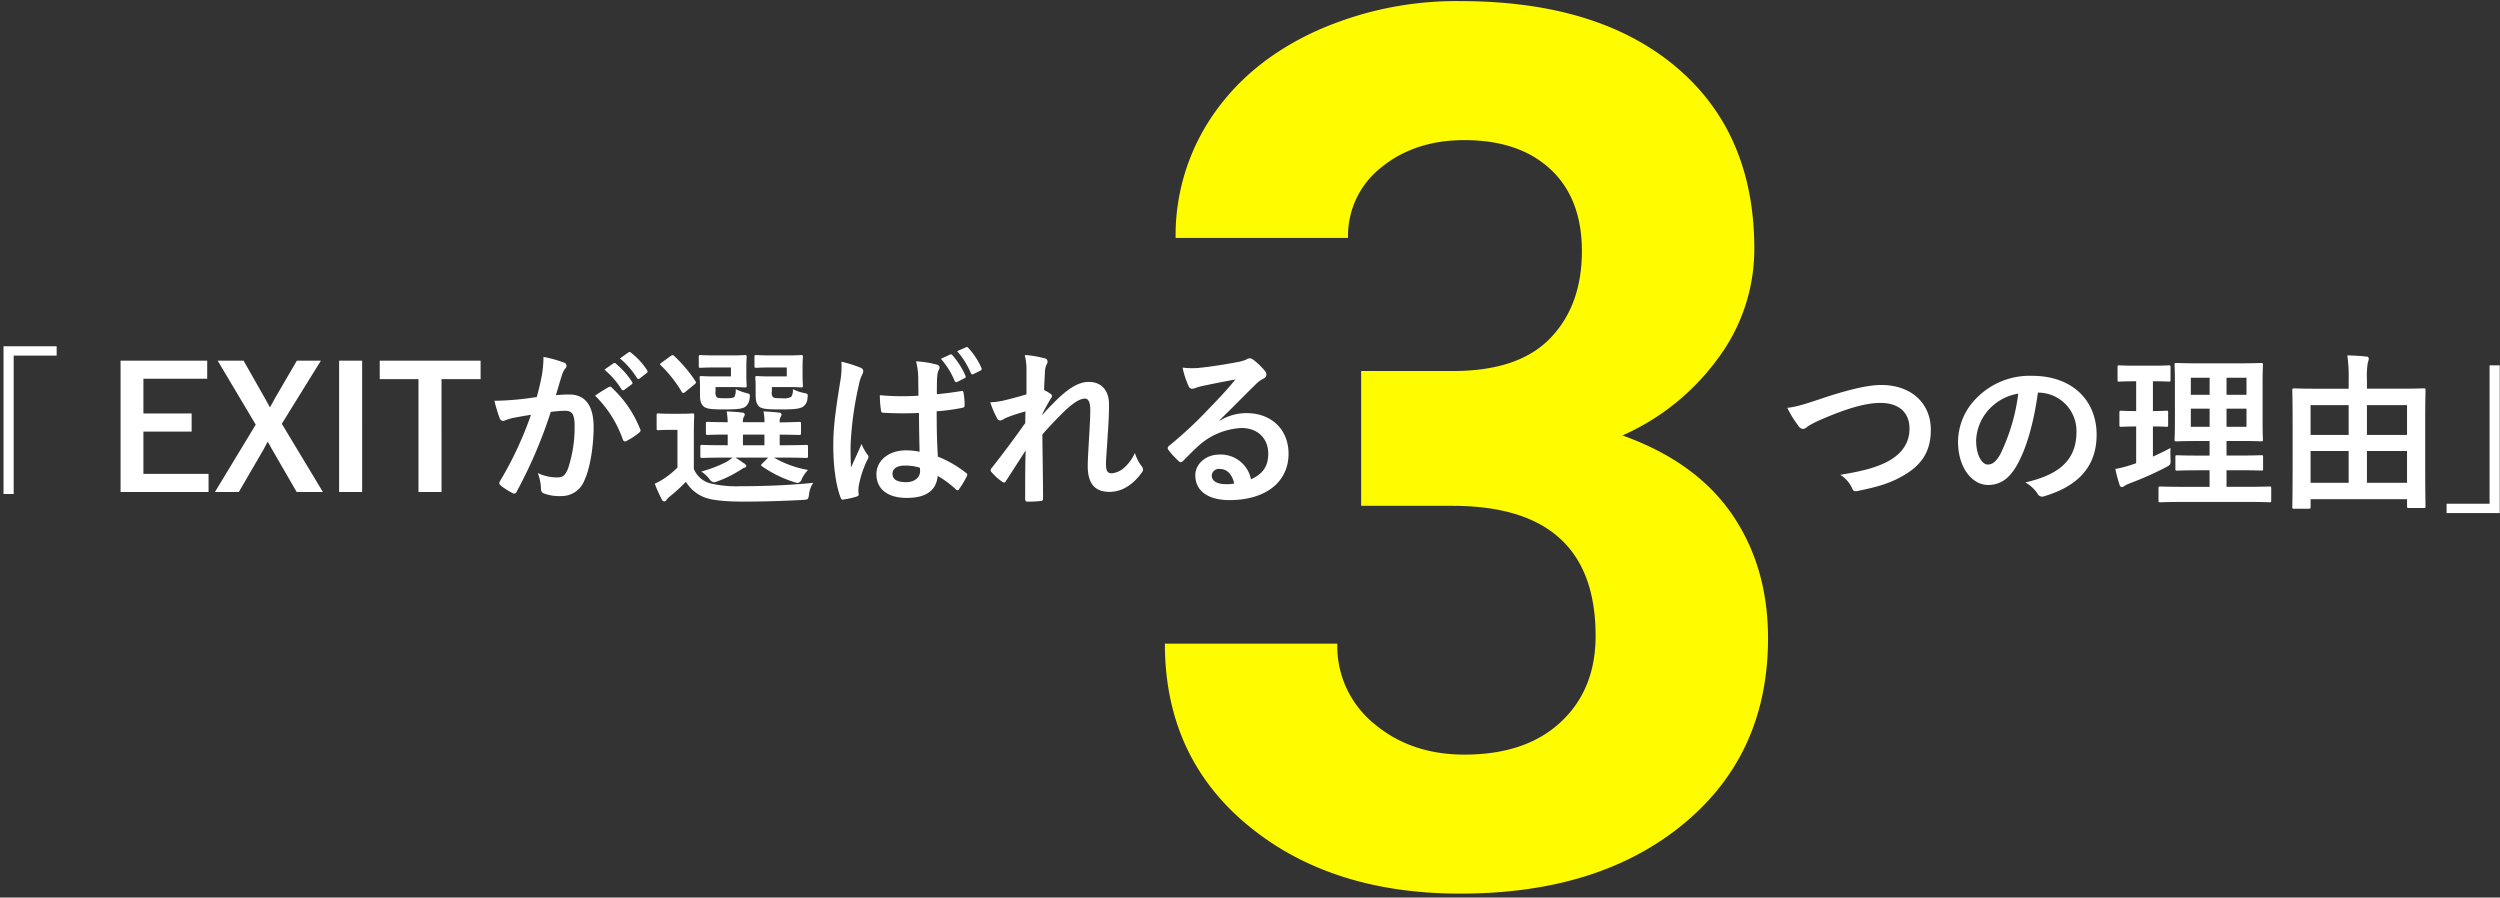
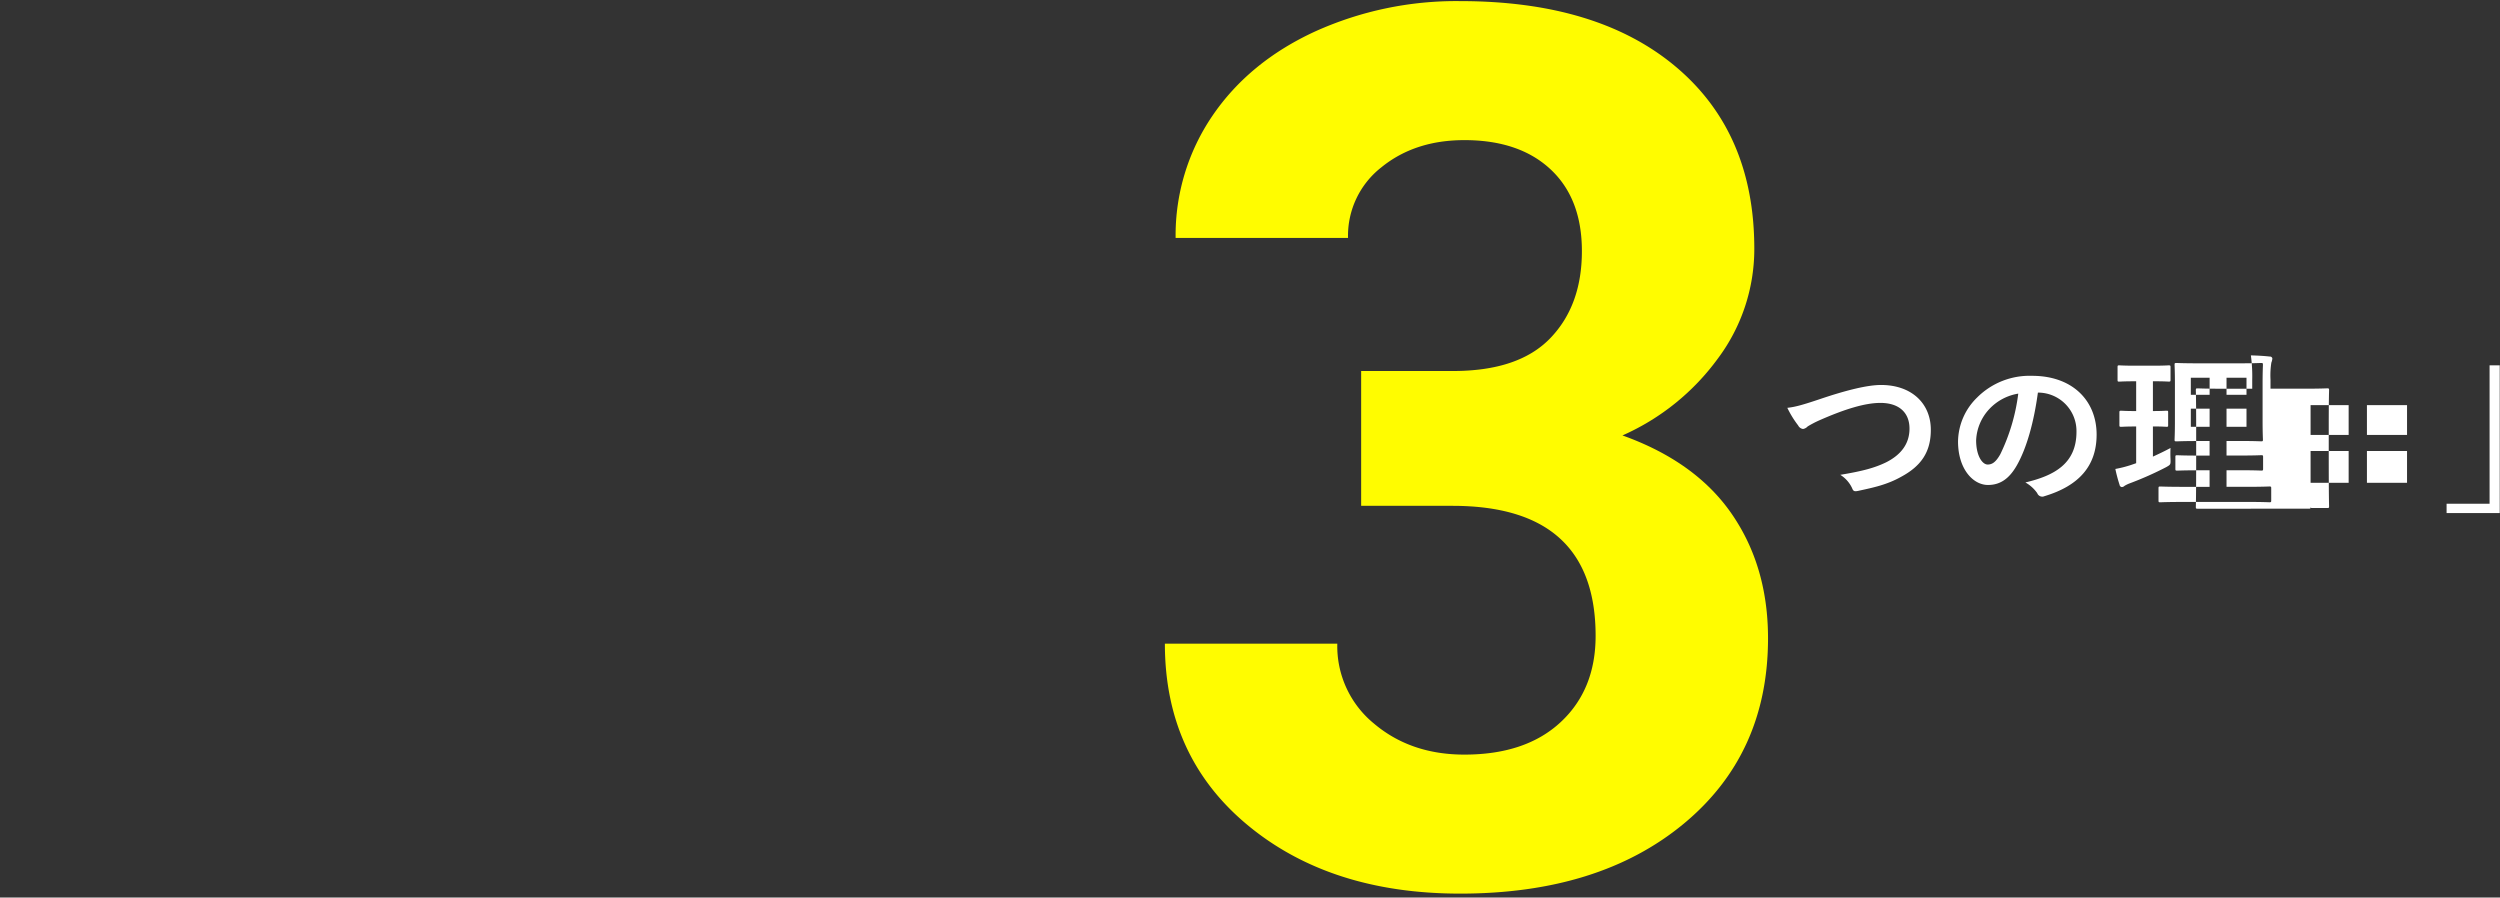
<svg xmlns="http://www.w3.org/2000/svg" width="532" height="191">
  <rect width="100%" height="100%" fill="#333333" stroke="none" />
  <defs>
    <style>.cls-1{fill:#fff;fill-rule:evenodd}</style>
  </defs>
-   <path id="_EXITが選ばれる" data-name="「 EXITが選ばれる" class="cls-1" d="M.751 73.687v31.437h2.16V75.668h9.146v-1.98H.751zm43.343 3.061H25.657v27.944h18.725v-3.853H30.518v-9h10.263v-3.856H30.518V80.6h13.576v-3.852zm24.192 0h-5.113L58.6 84.6c-.4.72-.756 1.4-1.152 2.089-.4-.684-.72-1.332-1.116-2.017l-4.5-7.922H46.32l8.1 13.612-8.678 14.332h5.077l5.221-8.967c.324-.612.612-1.152.936-1.728.36.576.612 1.116.972 1.728l5.185 8.967h5.581L59.968 90.18zm8.78 0h-4.9v27.944h4.9V76.748zm25.2 0H80.808v3.925h8.246v24.019h4.9V80.673h8.318v-3.925zm26.353 1.908a17.894 17.894 0 0 1 3.637 4.177.376.376 0 0 0 .612.108l1.512-1.116a.363.363 0 0 0 .108-.576 16.551 16.551 0 0 0-3.418-3.849.37.37 0 0 0-.54-.072zm3.313-2.377a17.059 17.059 0 0 1 3.6 4.141.369.369 0 0 0 .612.108l1.44-1.116a.416.416 0 0 0 .108-.648 15.022 15.022 0 0 0-3.421-3.709.367.367 0 0 0-.54-.072zm-17.717 8.21c-1.4.216-2.737.4-4.249.54-1.585.144-3.169.252-4.754.252a33.076 33.076 0 0 0 1.117 3.709.789.789 0 0 0 1.152.468 10.569 10.569 0 0 1 1.981-.576c.972-.18 2.124-.4 3.529-.612a75.949 75.949 0 0 1-6.59 14.116.67.67 0 0 0-.144.4.741.741 0 0 0 .288.54 16.335 16.335 0 0 0 2.485 1.585.59.59 0 0 0 .936-.324 99.481 99.481 0 0 0 7.238-16.925 23.83 23.83 0 0 1 3.025-.252c1.584 0 2.052.792 2.052 3.313a27.818 27.818 0 0 1-1.4 8.966c-.576 1.477-1.117 1.909-2.3 1.909a9.573 9.573 0 0 1-4.141-.937 10.3 10.3 0 0 1 .684 3.349.962.962 0 0 0 .648 1.009 9.549 9.549 0 0 0 3.745.54 5.157 5.157 0 0 0 4.862-3.385c1.224-2.593 1.944-7.382 1.944-11.271 0-4.609-1.8-6.95-5.149-6.95a27.527 27.527 0 0 0-2.881.144c.468-1.512.828-2.845 1.3-4.321a4.537 4.537 0 0 1 .707-1.376.726.726 0 0 0-.325-1.26 26.333 26.333 0 0 0-4.321-1.188 24.517 24.517 0 0 1-.36 4c-.248 1.225-.5 2.486-1.076 4.538zm12.423-.288a24.381 24.381 0 0 1 5.906 9.326.511.511 0 0 0 .828.288 14.7 14.7 0 0 0 2.7-1.8.516.516 0 0 0 .144-.72 24.1 24.1 0 0 0-5.978-8.75.5.5 0 0 0-.684-.18 30.567 30.567 0 0 0-2.913 1.835zm29.231 13.18a8.263 8.263 0 0 1-1.405.972 26.618 26.618 0 0 1-5.221 1.98 8.282 8.282 0 0 1 1.656 1.513 1.591 1.591 0 0 0 1.009.792 2.994 2.994 0 0 0 .864-.252 23.028 23.028 0 0 0 4.429-2.161c.432-.216.9-.612 1.152-.684a.5.5 0 0 0 .468-.4.82.82 0 0 0-.5-.54 23.23 23.23 0 0 0-1.836-1.224h6.986l-1.225 1.224c-.324.324-.4.4-.108.612a25.26 25.26 0 0 0 6.77 3.349 4.015 4.015 0 0 0 .828.216 1.148 1.148 0 0 0 .9-.9 8.294 8.294 0 0 1 1.3-1.873 22 22 0 0 1-7.238-2.628h1.872c3.529 0 4.754.072 4.97.072.36 0 .4-.036.4-.432v-1.94c0-.36-.036-.4-.4-.4-.216 0-1.441.072-4.97.072h-.648v-2.265c2.845.036 3.889.072 4.1.072.4 0 .433-.036.433-.432V90.18c0-.36-.036-.4-.433-.4-.216 0-1.26.072-4.1.108v-.068a1.949 1.949 0 0 1 .18-1.08.949.949 0 0 0 .216-.54.513.513 0 0 0-.576-.4c-1.188-.144-1.98-.18-3.277-.252a9.788 9.788 0 0 1 .216 2.3H158.1a2.224 2.224 0 0 1 .18-1.152.948.948 0 0 0 .216-.54.558.558 0 0 0-.576-.36c-1.224-.144-1.98-.18-3.277-.252a18.66 18.66 0 0 1 .216 2.3c-2.952 0-4.033-.072-4.213-.072-.4 0-.432.036-.432.4v1.945c0 .4.036.432.432.432.18 0 1.261-.072 4.213-.072v2.269h-.459c-3.529 0-4.753-.072-4.969-.072-.36 0-.4.036-.4.4v1.945c0 .4.036.432.4.432.216 0 1.44-.072 4.969-.072h1.477zm2.232-2.629v-2.268h4.573v2.269H158.1zm-10.443-2.881c0-2.233.072-3.277.072-3.493 0-.36-.036-.4-.4-.4-.18 0-.756.072-2.628.072h-2.017c-1.872 0-2.341-.072-2.521-.072-.4 0-.432.036-.432.4v2.737c0 .4.036.432.432.432.18 0 .649-.072 2.521-.072h1.476v8.03a19.312 19.312 0 0 1-2.7 2.233 13.121 13.121 0 0 1-2.125 1.188 29.625 29.625 0 0 0 1.477 3.313.682.682 0 0 0 .54.468.645.645 0 0 0 .5-.36 4.926 4.926 0 0 1 .756-.756 36.245 36.245 0 0 0 3.349-3.061 8.1 8.1 0 0 0 3.781 3.241c1.728.72 4.789.972 8.5.972 3.745 0 8.03-.108 12.6-.36 1.152-.072 1.152-.072 1.332-1.224a5.074 5.074 0 0 1 .9-2.413c-5.4.54-10.767.72-15.412.72a23.888 23.888 0 0 1-6.662-.648 5.247 5.247 0 0 1-3.349-3.025v-7.921zm19.77-13.684V80.1h-3.889c-1.549 0-2.161-.072-2.413-.072-.36 0-.4.036-.4.4 0 .252.072.684.072 1.44v1.944c0 1.512.18 2.2.792 2.737.576.468 1.657.576 4.537.576s4.25-.108 4.934-.72a2.249 2.249 0 0 0 .756-1.548c.144-.972.144-1.08-.684-1.224a9.108 9.108 0 0 1-2.413-.828 2.561 2.561 0 0 1-.36 1.656 3.406 3.406 0 0 1-1.945.288c-1.332 0-1.728-.072-1.944-.252a1.5 1.5 0 0 1-.216-1.188v-.943h3.645c1.692 0 2.34.072 2.557.072.36 0 .4-.036.4-.36 0-.216-.072-.864-.072-2.3V78.26c0-1.476.072-2.089.072-2.3 0-.36-.036-.4-.4-.4-.217 0-.865.072-2.557.072h-3.817c-2.233 0-2.881-.072-3.1-.072-.4 0-.432.036-.432.4v1.909c0 .36.036.4.432.4.216 0 .864-.072 3.1-.072h3.349zm-11.883 0V80.1h-3.89c-1.476 0-2.124-.072-2.34-.072-.4 0-.432.036-.432.4 0 .252.072.684.072 1.44v1.944c0 1.512.18 2.2.864 2.737.576.468 1.584.576 4.357.576 2.737 0 3.925-.108 4.573-.684a2.534 2.534 0 0 0 .757-1.62c.144-.936.108-.972-.577-1.152a12.157 12.157 0 0 1-2.376-.864 3.125 3.125 0 0 1-.252 1.62c-.252.252-.684.324-1.981.324-1.188 0-1.584-.036-1.836-.252a1.74 1.74 0 0 1-.216-1.224v-.9h3.637c1.728 0 2.34.072 2.556.072.4 0 .432-.036.432-.36 0-.216-.072-.864-.072-2.3V78.26c0-1.476.072-2.089.072-2.3 0-.36-.036-.4-.432-.4-.216 0-.828.072-2.556.072h-3.673c-2.2 0-2.917-.072-3.133-.072-.36 0-.4.036-.4.4v1.909c0 .36.036.4.4.4.216 0 .936-.072 3.133-.072h3.313zm-7.779 3.637c.4-.324.4-.432.217-.72a28.828 28.828 0 0 0-4.538-5.365c-.288-.252-.36-.216-.792.072l-1.836 1.332c-.4.288-.469.36-.18.612a27.3 27.3 0 0 1 4.429 5.618.408.408 0 0 0 .324.252.843.843 0 0 0 .468-.252zm47.92 14.3a15.034 15.034 0 0 0-2.881-.288c-3.637 0-6.3 2.124-6.3 5.078 0 3.1 2.305 5.041 6.446 5.041 4.249 0 6.3-1.657 6.59-4.681a21.388 21.388 0 0 1 3.889 2.88.5.5 0 0 0 .324.18.435.435 0 0 0 .324-.216 19.547 19.547 0 0 0 1.657-2.772c.18-.4.144-.5-.18-.721a23.6 23.6 0 0 0-5.978-3.457c-.18-3.1-.252-5.617-.252-9.651a40.565 40.565 0 0 0 5.545-.756.468.468 0 0 0 .4-.54 14.4 14.4 0 0 0-.216-2.557c-.072-.4-.144-.54-.576-.432-1.548.252-3.421.5-5.113.648 0-1.656 0-2.593.072-3.817a4.063 4.063 0 0 1 .288-1.26 1.545 1.545 0 0 0 .216-.612.691.691 0 0 0-.648-.612 20.043 20.043 0 0 0-4.357-.684 14.848 14.848 0 0 1 .468 3.529c0 1.332.036 2.485.036 3.781a52.078 52.078 0 0 1-8.21-.108 22.066 22.066 0 0 0 .252 3.277c.036.36.18.468.648.468a72.806 72.806 0 0 0 7.418.036c.033 2.842.069 5.471.141 8.243zm.072 3.421a5.067 5.067 0 0 1 .036.72c0 1.3-1.152 2.341-2.953 2.341-2.124 0-2.917-.684-2.917-1.8s1.045-1.728 2.557-1.728a9.894 9.894 0 0 1 3.28.464zm-16.706-22.581a18.125 18.125 0 0 1-.252 4.249c-1.188 7.31-1.476 10.227-1.476 13.684 0 4.141.54 8.39 1.548 10.947.18.5.324.54.721.432a15.077 15.077 0 0 0 2.7-.612c.324-.108.468-.216.432-.468a6.806 6.806 0 0 1 .036-1.909 21.362 21.362 0 0 1 1.837-5.473 1.045 1.045 0 0 0 .216-.576.778.778 0 0 0-.216-.5 9.577 9.577 0 0 1-1.26-2.269c-.757 1.8-1.513 3.349-2.233 5.005C181 97.958 181 96.3 181 94.861a71.523 71.523 0 0 1 1.8-13.108 7.268 7.268 0 0 1 .649-1.981 1.838 1.838 0 0 0 .252-.792.8.8 0 0 0-.541-.72 28.085 28.085 0 0 0-4.108-1.296zm21.174-.612a17.145 17.145 0 0 1 2.917 4.681.394.394 0 0 0 .612.216l1.476-.756a.352.352 0 0 0 .216-.54 16.8 16.8 0 0 0-2.772-4.357.38.38 0 0 0-.5-.144zm3.457-1.62a17.25 17.25 0 0 1 2.917 4.681.371.371 0 0 0 .576.18l1.44-.72a.405.405 0 0 0 .216-.612 15.223 15.223 0 0 0-2.772-4.213.344.344 0 0 0-.5-.144zm14.754 9.183c-1.836.576-3.853 1.08-5.077 1.368a16.366 16.366 0 0 1-2.629.324 19.073 19.073 0 0 0 1.405 3.313.869.869 0 0 0 .72.576 3.107 3.107 0 0 0 1.044-.5 33.807 33.807 0 0 1 4.321-1.44c-.036.864-.036 1.549-.036 2.449-2.2 3.1-4.069 5.653-7.057 9.471a.936.936 0 0 0-.325.612.554.554 0 0 0 .216.4 11.552 11.552 0 0 0 2.233 2.017 1 1 0 0 0 .432.18.522.522 0 0 0 .4-.36c1.333-2.053 2.773-4.285 4.177-6.482-.108 3.241-.108 7.022-.108 10.3 0 .432.144.612.5.612a27.084 27.084 0 0 0 2.808-.144.441.441 0 0 0 .5-.5c0-3.925-.108-9.111-.144-13.648 1.873-2.161 3.565-3.853 5.042-5.294 1.764-1.584 2.989-2.341 4.033-2.341.72 0 1.116.792 1.116 2.377 0 1.549-.072 2.737-.252 5.906-.18 3.061-.288 5.077-.288 6.05 0 3.745 1.512 5.51 4.609 5.51s5.4-2.017 6.914-4.142a1.053 1.053 0 0 0 .252-.612 1.35 1.35 0 0 0-.4-.828 8.959 8.959 0 0 1-1.332-2.7 9.463 9.463 0 0 1-2.161 3.025 4.692 4.692 0 0 1-2.665 1.3c-.9 0-1.332-.252-1.332-2.052 0-1.116.18-2.737.36-6.05.252-3.313.288-5.509.288-6.554 0-2.989-1.62-4.789-4.321-4.789-1.692 0-3.673.828-6.518 3.529-1.4 1.368-2.2 2.2-3.349 3.493v-.18a40.256 40.256 0 0 1 1.873-3.421.759.759 0 0 0 .18-.4.627.627 0 0 0-.324-.5 11.469 11.469 0 0 0-1.369-.792c.073-1.656.109-2.413.181-3.6a4.37 4.37 0 0 1 .324-1.764 1.457 1.457 0 0 0 .252-.684.743.743 0 0 0-.757-.72 20.256 20.256 0 0 0-4.1-.684 13.189 13.189 0 0 1 .36 3.493v4.9zm41.078 5.509c2.737-2.629 5.149-5.149 7.778-7.706a5.8 5.8 0 0 1 1.585-1.152.953.953 0 0 0 .612-.864 1.25 1.25 0 0 0-.4-.864 13.668 13.668 0 0 0-2.413-2.3 1.283 1.283 0 0 0-.828-.288 1.859 1.859 0 0 0-.684.288 9.583 9.583 0 0 1-1.981.54c-2.809.54-5.978 1.008-8.174 1.224a17.353 17.353 0 0 1-3.349-.072 17.244 17.244 0 0 0 1.26 3.889.819.819 0 0 0 .792.612 2.638 2.638 0 0 0 .721-.18 11.069 11.069 0 0 1 1.512-.432 294.75 294.75 0 0 1 6.95-1.368c-1.656 2.053-3.349 3.853-5.582 6.158a86.553 86.553 0 0 1-8.534 7.958.576.576 0 0 0-.18.828 16.162 16.162 0 0 0 2.125 2.341.884.884 0 0 0 .54.324 1.02 1.02 0 0 0 .612-.4c1.08-1.08 2.089-2.124 3.133-3.061a14.66 14.66 0 0 1 9.218-3.817c3.349 0 5.654 2.161 5.654 5.437 0 2.737-1.152 4.322-3.673 5.474a6.553 6.553 0 0 0-6.77-5.258c-2.809 0-5.077 1.98-5.077 4.394 0 3.348 2.736 5.293 7.274 5.293 7.706 0 12.567-3.853 12.567-9.867 0-5.185-3.673-8.642-8.93-8.642a10.838 10.838 0 0 0-5.726 1.62zm3.133 13.468a7.886 7.886 0 0 1-1.657.144c-2.16 0-3.132-.756-3.132-1.872a1.525 1.525 0 0 1 1.728-1.369c1.513-.001 2.593 1.116 3.061 3.096z" />
-   <path id="つの理由_" data-name="つの理由」" class="cls-1" d="M380.342 86.787a20.991 20.991 0 0 0 2.305 3.745 1.361 1.361 0 0 0 1.044.756 1.72 1.72 0 0 0 .973-.54 22.9 22.9 0 0 1 2.484-1.3c5.474-2.413 9.759-3.709 13-3.709 4 0 6.193 2.088 6.193 5.474 0 3.313-1.908 5.618-4.969 7.166-2.449 1.188-5 1.872-9.759 2.664a6.678 6.678 0 0 1 2.521 2.845c.252.684.54.72 1.26.576 3.313-.72 6.122-1.3 9.147-2.989 4.285-2.3 6.338-5.293 6.338-10.01 0-5.653-4.142-9.542-10.587-9.542-2.917 0-7.418 1.116-12.964 2.989-4.069 1.37-5.401 1.694-6.986 1.875zm53.465-3.241a8.179 8.179 0 0 1 8.066 8.354c0 6.806-4.789 9.326-10.874 10.767a7.635 7.635 0 0 1 2.52 2.268 1.145 1.145 0 0 0 1.549.649c7.31-2.2 11.091-6.41 11.091-13.108 0-7.166-5.078-12.5-13.72-12.5a15.759 15.759 0 0 0-11.7 4.609 13.266 13.266 0 0 0-4.069 9.362c0 5.87 3.205 9.255 6.373 9.255 2.7 0 4.574-1.441 6.122-4.141 2.161-3.781 3.673-9.4 4.5-15.52h.144zm-4.321.216a41.124 41.124 0 0 1-3.817 12.891c-.972 1.729-1.764 2.2-2.7 2.2-1.116 0-2.448-1.837-2.448-5.149a10.371 10.371 0 0 1 2.808-6.662 10.848 10.848 0 0 1 6.157-3.28zm48.46 23.046c3.529 0 4.789.072 4.969.072.36 0 .4-.036.4-.4v-2.557c0-.36-.036-.4-.4-.4-.18 0-1.44.072-4.969.072h-4.141v-3.529h2.736c3.277 0 4.429.072 4.646.072.36 0 .4-.036.4-.4v-2.473c0-.36-.036-.4-.4-.4-.217 0-1.369.072-4.646.072h-2.736v-3.1h2.628c3.313 0 4.465.072 4.718.072.36 0 .4-.036.4-.36 0-.216-.072-1.368-.072-4v-7.984c0-2.557.072-3.709.072-3.925 0-.36-.036-.4-.4-.4-.253 0-1.405.072-4.718.072h-8.57c-3.277 0-4.465-.072-4.681-.072-.4 0-.432.036-.432.4 0 .252.072 1.368.072 3.925v7.994c0 2.629-.072 3.781-.072 4 0 .324.036.36.432.36.216 0 1.4-.072 4.681-.072h2.337v3.1h-2.233c-3.313 0-4.429-.072-4.645-.072-.36 0-.4.036-.4.4v2.475c0 .36.036.4.4.4.216 0 1.332-.072 4.645-.072h2.233v3.522h-5.47c-3.565 0-4.789-.072-5-.072-.36 0-.4.036-.4.4v2.557c0 .36.036.4.4.4.216 0 1.44-.072 5-.072h13.216zm.108-15.989h-4.249v-3.852h4.249v3.853zm0-10.443v3.637h-4.249v-3.636h4.249zM466.207 90.82v-3.853h4v3.853h-4zm0-6.806v-3.637h4v3.637h-4zm-8.067 6.734c1.981 0 2.665.072 2.881.072.36 0 .36-.036.36-.4v-2.589c0-.4 0-.432-.36-.432-.216 0-.9.072-2.881.072v-6.338c2.413 0 3.169.072 3.349.072.36 0 .4-.036.4-.4V78.18c0-.4-.036-.432-.4-.432-.18 0-.936.072-3.385.072h-3.745c-2.412 0-3.169-.072-3.385-.072-.324 0-.36.036-.36.432v2.629c0 .36.036.4.36.4.216 0 .973-.072 3.385-.072h.216v6.338c-2.268 0-2.952-.072-3.168-.072-.361 0-.4.036-.4.432v2.593c0 .36.036.4.4.4.216 0 .9-.072 3.168-.072v7.814l-1.044.36a24.666 24.666 0 0 1-3.385.864 31.981 31.981 0 0 0 .9 3.385.546.546 0 0 0 .469.468.824.824 0 0 0 .576-.252 6.418 6.418 0 0 1 1.116-.54 70.467 70.467 0 0 0 7.778-3.457c.936-.54.936-.54.9-1.728a25.302 25.302 0 0 1 0-2.341c-1.26.684-2.484 1.26-3.745 1.836v-6.41zm33.156 17.5c.36 0 .4-.036.4-.36v-1.656h20.525v1.512c0 .324.036.36.4.36h3.133c.36 0 .4-.036.4-.36 0-.216-.072-1.872-.072-10.443v-7.022c0-5.293.072-7.022.072-7.238 0-.36-.036-.4-.4-.4-.252 0-1.44.072-4.9.072h-7.166v-1.94a17.484 17.484 0 0 1 .18-3.6 3.34 3.34 0 0 0 .216-.864.494.494 0 0 0-.54-.432c-1.26-.144-2.665-.216-4.033-.252a32.557 32.557 0 0 1 .288 5.185v1.909h-6.7c-3.457 0-4.645-.072-4.9-.072-.36 0-.4.036-.4.4 0 .216.072 1.945.072 8.066v6.266c0 8.607-.072 10.263-.072 10.515 0 .324.036.36.4.36h3.1zm12.387-5.509v-6.77h8.534v6.77h-8.534zm-11.991 0v-6.77h8.1v6.77h-8.1zm20.525-16.529v6.338h-8.534V86.21h8.534zm-20.525 0h8.1v6.338h-8.1V86.21zm40.249 22.974V77.748h-2.16V107.2h-9.147v1.98h11.307z" />
+   <path id="つの理由_" data-name="つの理由」" class="cls-1" d="M380.342 86.787a20.991 20.991 0 0 0 2.305 3.745 1.361 1.361 0 0 0 1.044.756 1.72 1.72 0 0 0 .973-.54 22.9 22.9 0 0 1 2.484-1.3c5.474-2.413 9.759-3.709 13-3.709 4 0 6.193 2.088 6.193 5.474 0 3.313-1.908 5.618-4.969 7.166-2.449 1.188-5 1.872-9.759 2.664a6.678 6.678 0 0 1 2.521 2.845c.252.684.54.72 1.26.576 3.313-.72 6.122-1.3 9.147-2.989 4.285-2.3 6.338-5.293 6.338-10.01 0-5.653-4.142-9.542-10.587-9.542-2.917 0-7.418 1.116-12.964 2.989-4.069 1.37-5.401 1.694-6.986 1.875zm53.465-3.241a8.179 8.179 0 0 1 8.066 8.354c0 6.806-4.789 9.326-10.874 10.767a7.635 7.635 0 0 1 2.52 2.268 1.145 1.145 0 0 0 1.549.649c7.31-2.2 11.091-6.41 11.091-13.108 0-7.166-5.078-12.5-13.72-12.5a15.759 15.759 0 0 0-11.7 4.609 13.266 13.266 0 0 0-4.069 9.362c0 5.87 3.205 9.255 6.373 9.255 2.7 0 4.574-1.441 6.122-4.141 2.161-3.781 3.673-9.4 4.5-15.52h.144zm-4.321.216a41.124 41.124 0 0 1-3.817 12.891c-.972 1.729-1.764 2.2-2.7 2.2-1.116 0-2.448-1.837-2.448-5.149a10.371 10.371 0 0 1 2.808-6.662 10.848 10.848 0 0 1 6.157-3.28zm48.46 23.046c3.529 0 4.789.072 4.969.072.36 0 .4-.036.4-.4v-2.557c0-.36-.036-.4-.4-.4-.18 0-1.44.072-4.969.072h-4.141v-3.529h2.736c3.277 0 4.429.072 4.646.072.36 0 .4-.036.4-.4v-2.473c0-.36-.036-.4-.4-.4-.217 0-1.369.072-4.646.072h-2.736v-3.1h2.628c3.313 0 4.465.072 4.718.072.36 0 .4-.036.4-.36 0-.216-.072-1.368-.072-4v-7.984c0-2.557.072-3.709.072-3.925 0-.36-.036-.4-.4-.4-.253 0-1.405.072-4.718.072h-8.57c-3.277 0-4.465-.072-4.681-.072-.4 0-.432.036-.432.4 0 .252.072 1.368.072 3.925v7.994c0 2.629-.072 3.781-.072 4 0 .324.036.36.432.36.216 0 1.4-.072 4.681-.072h2.337v3.1h-2.233c-3.313 0-4.429-.072-4.645-.072-.36 0-.4.036-.4.4v2.475c0 .36.036.4.4.4.216 0 1.332-.072 4.645-.072h2.233v3.522h-5.47c-3.565 0-4.789-.072-5-.072-.36 0-.4.036-.4.4v2.557c0 .36.036.4.4.4.216 0 1.44-.072 5-.072h13.216zm.108-15.989h-4.249v-3.852h4.249v3.853zm0-10.443v3.637h-4.249v-3.636h4.249zM466.207 90.82v-3.853h4v3.853h-4zm0-6.806v-3.637h4v3.637h-4zm-8.067 6.734c1.981 0 2.665.072 2.881.072.36 0 .36-.036.36-.4v-2.589c0-.4 0-.432-.36-.432-.216 0-.9.072-2.881.072v-6.338c2.413 0 3.169.072 3.349.072.36 0 .4-.036.4-.4V78.18c0-.4-.036-.432-.4-.432-.18 0-.936.072-3.385.072h-3.745c-2.412 0-3.169-.072-3.385-.072-.324 0-.36.036-.36.432v2.629c0 .36.036.4.36.4.216 0 .973-.072 3.385-.072h.216v6.338c-2.268 0-2.952-.072-3.168-.072-.361 0-.4.036-.4.432v2.593c0 .36.036.4.4.4.216 0 .9-.072 3.168-.072v7.814l-1.044.36a24.666 24.666 0 0 1-3.385.864 31.981 31.981 0 0 0 .9 3.385.546.546 0 0 0 .469.468.824.824 0 0 0 .576-.252 6.418 6.418 0 0 1 1.116-.54 70.467 70.467 0 0 0 7.778-3.457c.936-.54.936-.54.9-1.728a25.302 25.302 0 0 1 0-2.341c-1.26.684-2.484 1.26-3.745 1.836v-6.41zm33.156 17.5c.36 0 .4-.036.4-.36v-1.656v1.512c0 .324.036.36.4.36h3.133c.36 0 .4-.036.4-.36 0-.216-.072-1.872-.072-10.443v-7.022c0-5.293.072-7.022.072-7.238 0-.36-.036-.4-.4-.4-.252 0-1.44.072-4.9.072h-7.166v-1.94a17.484 17.484 0 0 1 .18-3.6 3.34 3.34 0 0 0 .216-.864.494.494 0 0 0-.54-.432c-1.26-.144-2.665-.216-4.033-.252a32.557 32.557 0 0 1 .288 5.185v1.909h-6.7c-3.457 0-4.645-.072-4.9-.072-.36 0-.4.036-.4.4 0 .216.072 1.945.072 8.066v6.266c0 8.607-.072 10.263-.072 10.515 0 .324.036.36.4.36h3.1zm12.387-5.509v-6.77h8.534v6.77h-8.534zm-11.991 0v-6.77h8.1v6.77h-8.1zm20.525-16.529v6.338h-8.534V86.21h8.534zm-20.525 0h8.1v6.338h-8.1V86.21zm40.249 22.974V77.748h-2.16V107.2h-9.147v1.98h11.307z" />
  <path id="_3" data-name="3" d="M289.654 107.641h19.424q30.47 0 30.469 27.675 0 11.427-7.427 18.345t-20.5 6.919q-11.425 0-19.233-6.6a21.255 21.255 0 0 1-7.808-17.012h-36.692q0 23.994 17.583 38.594t45.259 14.6q29.579 0 47.543-14.853t17.964-39.483q0-15.234-7.68-26.406T345.26 92.66a50.312 50.312 0 0 0 20.312-16.377 38.9 38.9 0 0 0 7.744-23.359q0-24.628-16.63-38.657T310.729.238a72.871 72.871 0 0 0-30.914 6.475q-14.028 6.475-21.836 17.964a45.124 45.124 0 0 0-7.807 25.962h36.689a18.47 18.47 0 0 1 7.11-15.044q7.108-5.775 17.646-5.776 11.679 0 18.345 6.221t6.665 17.393q0 11.554-6.729 18.535t-20.693 6.982h-19.551v28.692z" fill="#fffc00" fill-rule="evenodd" />
</svg>